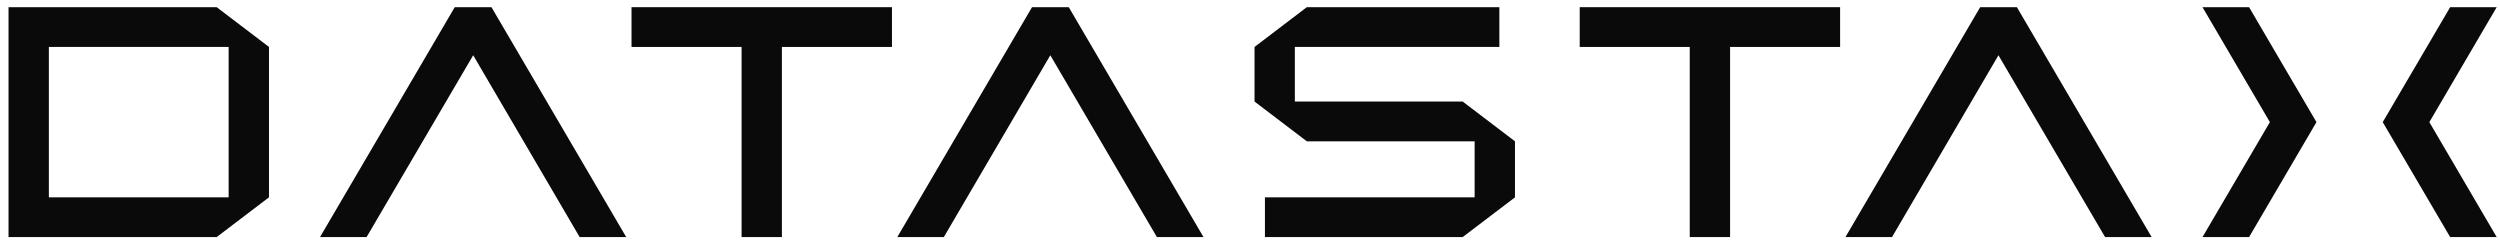
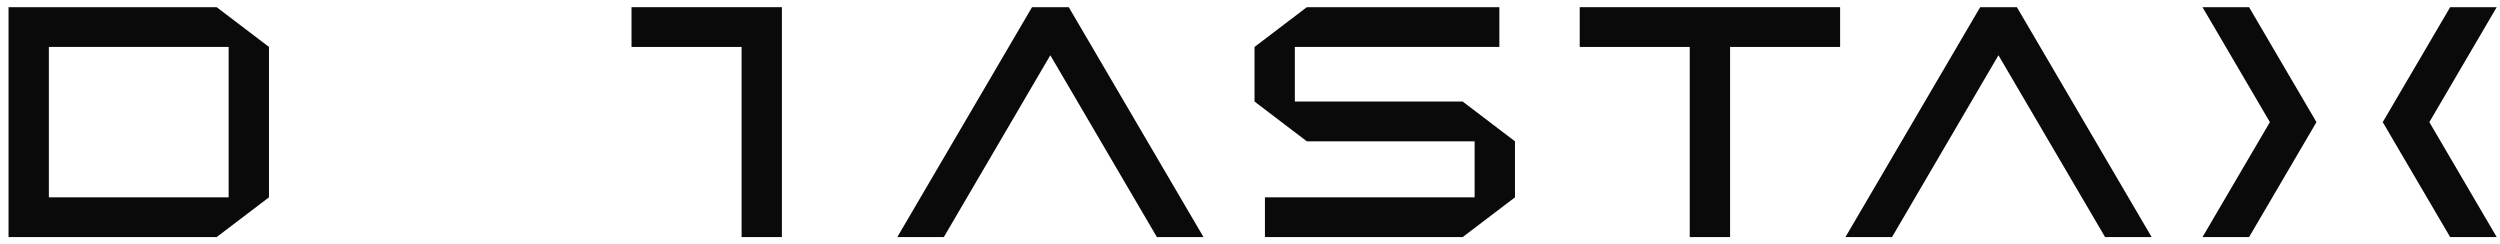
<svg xmlns="http://www.w3.org/2000/svg" width="174" height="17" viewBox="0 0 174 17" fill="none">
  <path d="M104.356 3.267V0.5H90.954L87.315 3.267V7.067L90.954 9.835H102.634V13.736H88.039V16.5H101.802L105.442 13.736V9.835L101.802 7.067H90.122V3.267H104.356Z" fill="#0A0A0A" />
-   <path d="M34.206 0.5H31.65L22.273 16.5H25.515L32.934 3.846L40.344 16.5H43.584L34.206 0.5Z" fill="#0A0A0A" />
-   <path d="M62.081 0.5H43.954V3.267H51.615V16.5H54.42V3.267H62.081V0.5Z" fill="#0A0A0A" />
+   <path d="M62.081 0.5H43.954V3.267H51.615V16.5H54.42V3.267V0.5Z" fill="#0A0A0A" />
  <path d="M128.072 0.5H109.948V3.267H117.606V16.5H120.414V3.267H128.072V0.5Z" fill="#0A0A0A" />
  <path d="M15.081 0.5H0.594V16.5H15.081L18.721 13.733V3.267L15.081 0.5ZM3.401 3.267H15.913V13.736H3.401V3.267Z" fill="#0A0A0A" />
  <path d="M161.226 8.5L159.604 5.733V5.736L156.536 0.5H153.294L157.984 8.5L153.294 16.5H156.536L161.226 8.5Z" fill="#0A0A0A" />
  <path d="M165.838 8.5L167.46 5.733V5.736L170.531 0.5H173.77L169.083 8.5L173.77 16.5H170.531L165.838 8.5Z" fill="#0A0A0A" />
  <path d="M71.829 0.5H74.386L83.763 16.5H80.52L73.102 3.846L65.691 16.5H62.452L71.829 0.5Z" fill="#0A0A0A" />
  <path d="M137.82 0.5H140.376L149.754 16.5H146.514L139.092 3.846L131.685 16.5H128.443L137.82 0.5Z" fill="#0A0A0A" />
</svg>